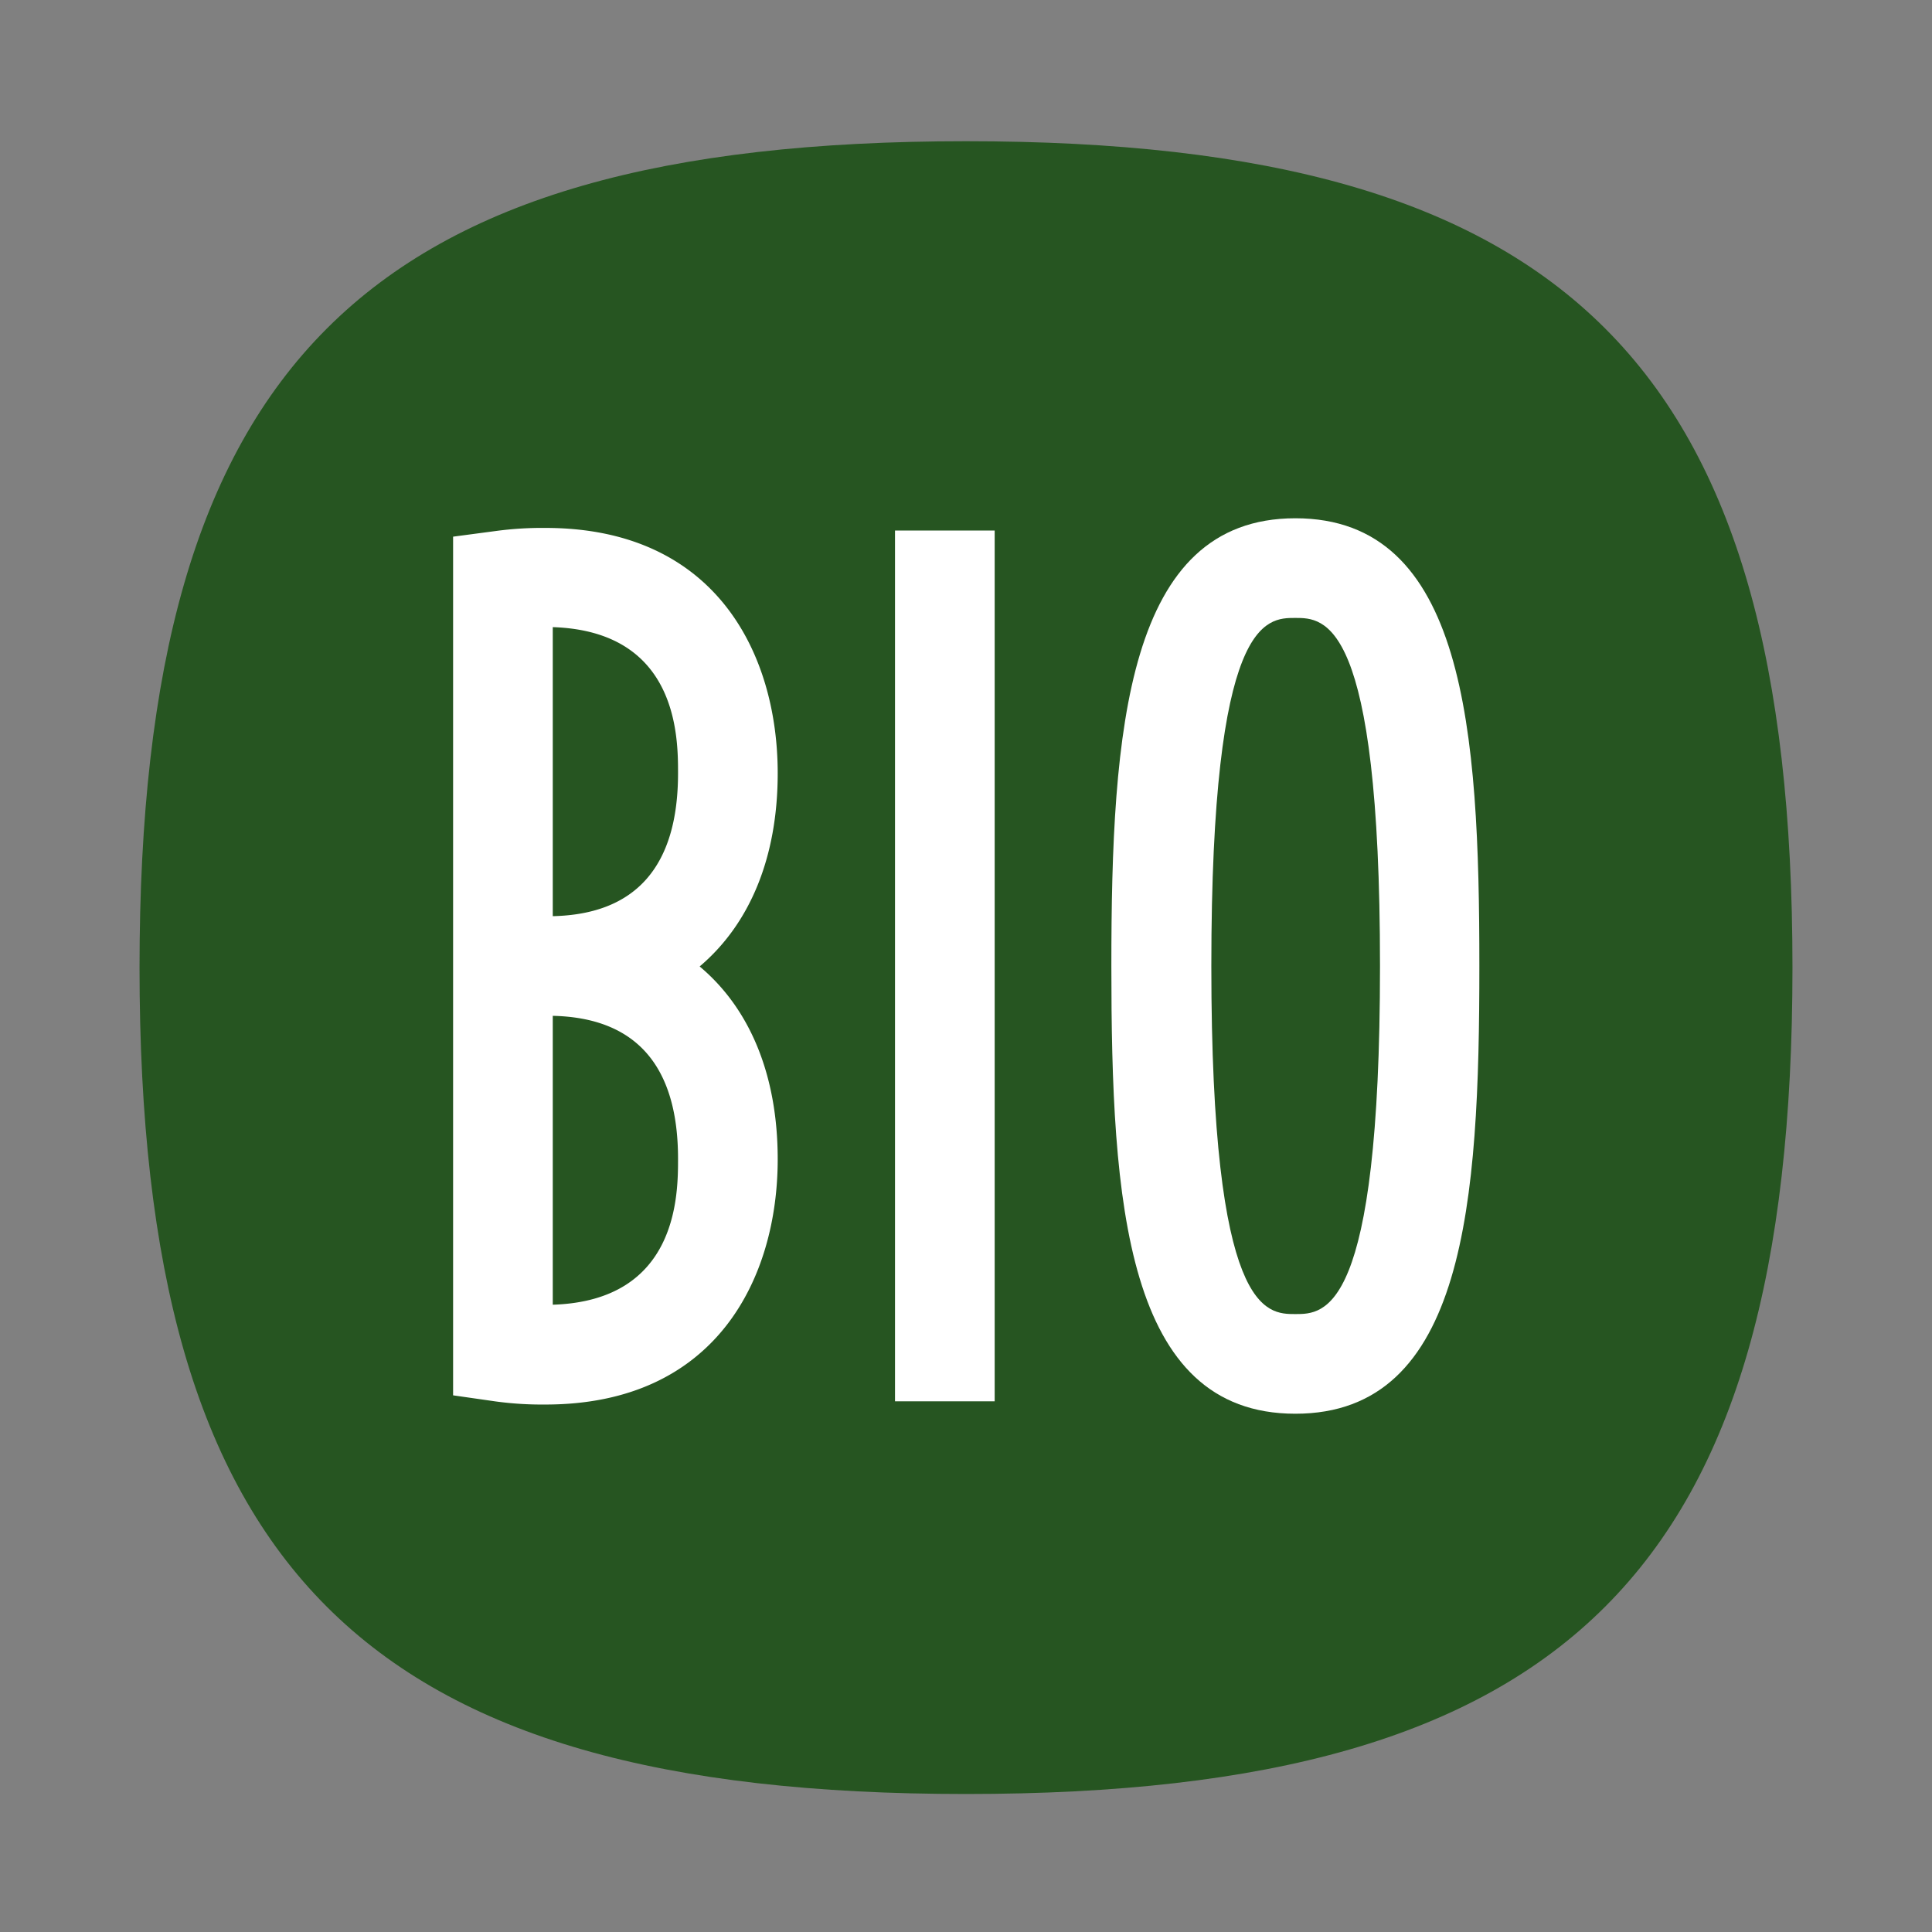
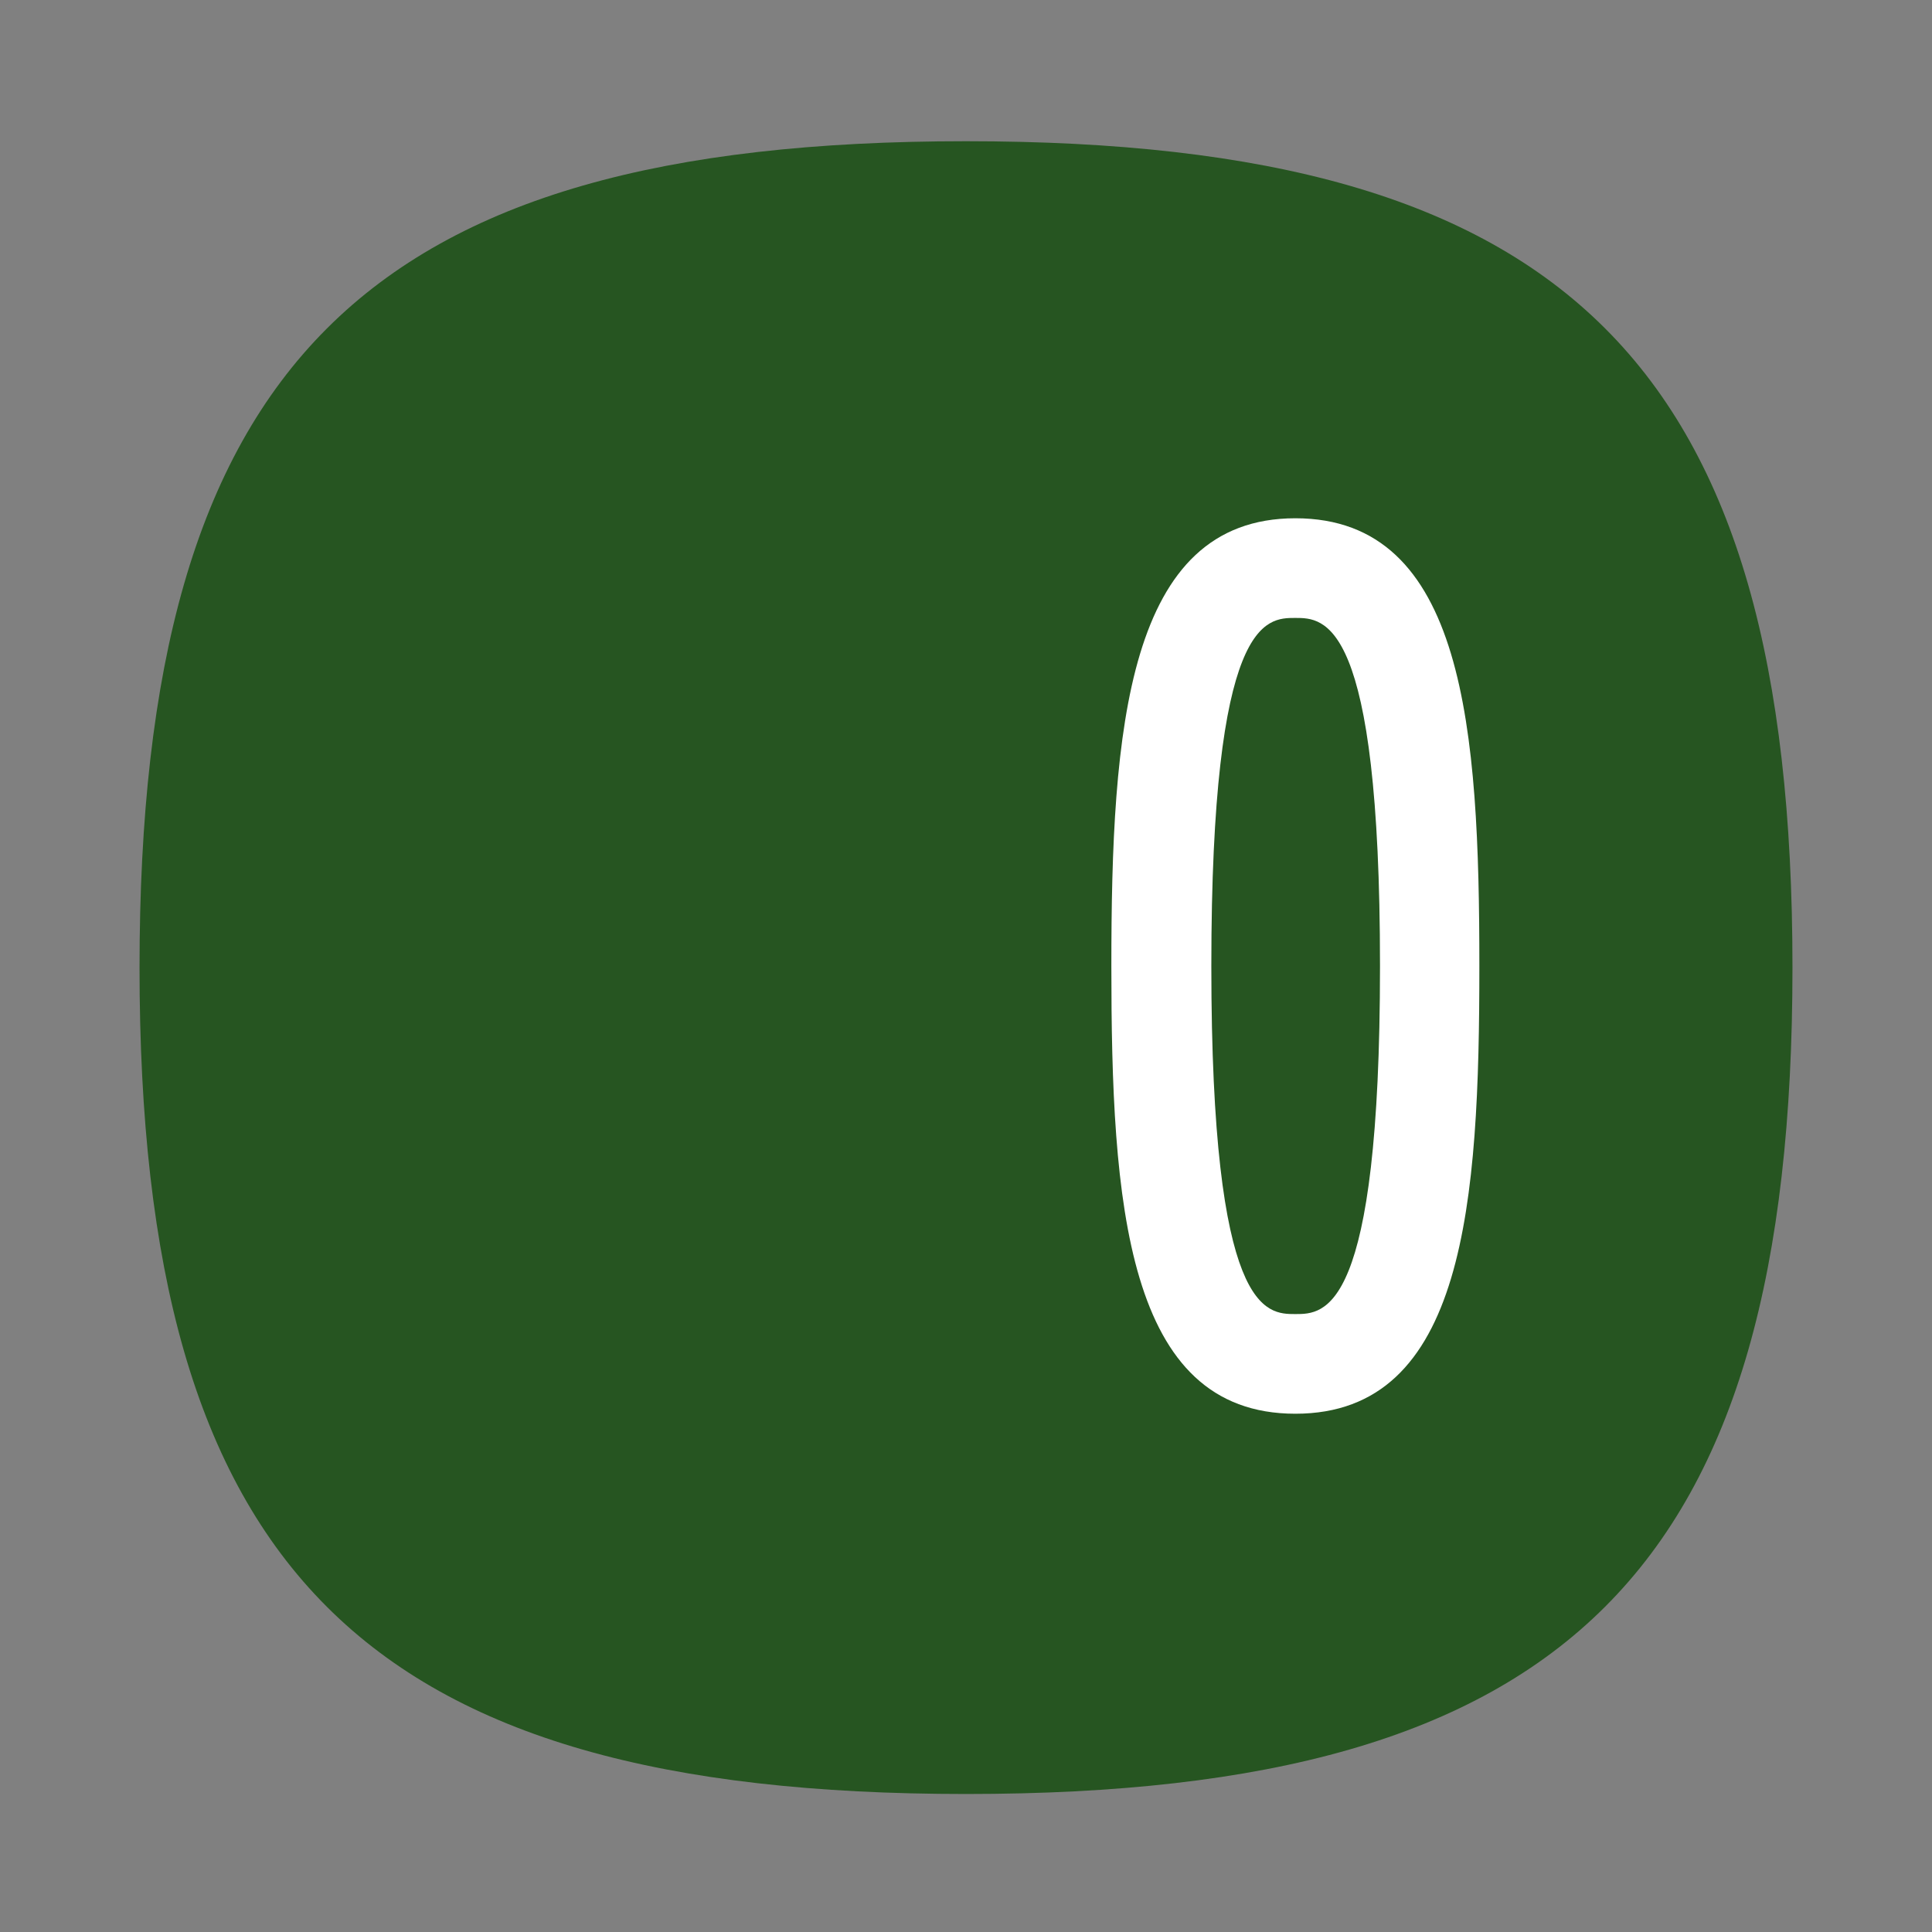
<svg xmlns="http://www.w3.org/2000/svg" id="Layer_1" data-name="Layer 1" viewBox="0 0 126 126" width="126" height="126">
  <rect x="0" y="0" width="126" height="126" fill="#808080" stroke="none" />
  <defs>
    <style>
      .cls-1 {
        fill: #265521;
      }

      .cls-2 {
        fill: #fff;
      }
    </style>
  </defs>
  <path class="cls-1" d="M63,9.21c-39.29,0-53.9,14.61-53.9,53.9S23.71,117,63,117s53.9-14.61,53.9-53.9S102.29,9.21,63,9.21Z" />
  <g>
    <path class="cls-2" d="M84.48,33.8c-11,0-12,13.81-12,29.2s.92,29.2,12,29.2,12-13.81,12-29.2S95.54,33.8,84.48,33.8Zm0,51.9C82.57,85.7,79,85.7,79,63s3.56-22.7,5.47-22.7S90,40.3,90,63,86.39,85.7,84.48,85.7Z" />
-     <rect class="cls-2" x="58.37" y="34.6" width="6.5" height="56.79" />
-     <path class="cls-2" d="M50.72,50.43c0-7.75-4-16-15.15-16a22.55,22.55,0,0,0-3.23.2L29.55,35V91l2.79.4a22.55,22.55,0,0,0,3.23.2c11.17,0,15.15-8.28,15.15-16,0-5.51-1.83-9.84-5.09-12.57C48.89,60.27,50.72,55.94,50.72,50.43ZM36.05,40.9c8.18.27,8.17,7.21,8.17,9.53,0,6.07-2.75,9.2-8.17,9.32Zm0,44.19V66.25c5.42.12,8.17,3.25,8.17,9.32C44.22,77.89,44.23,84.83,36.05,85.09Z" />
  </g>
</svg>